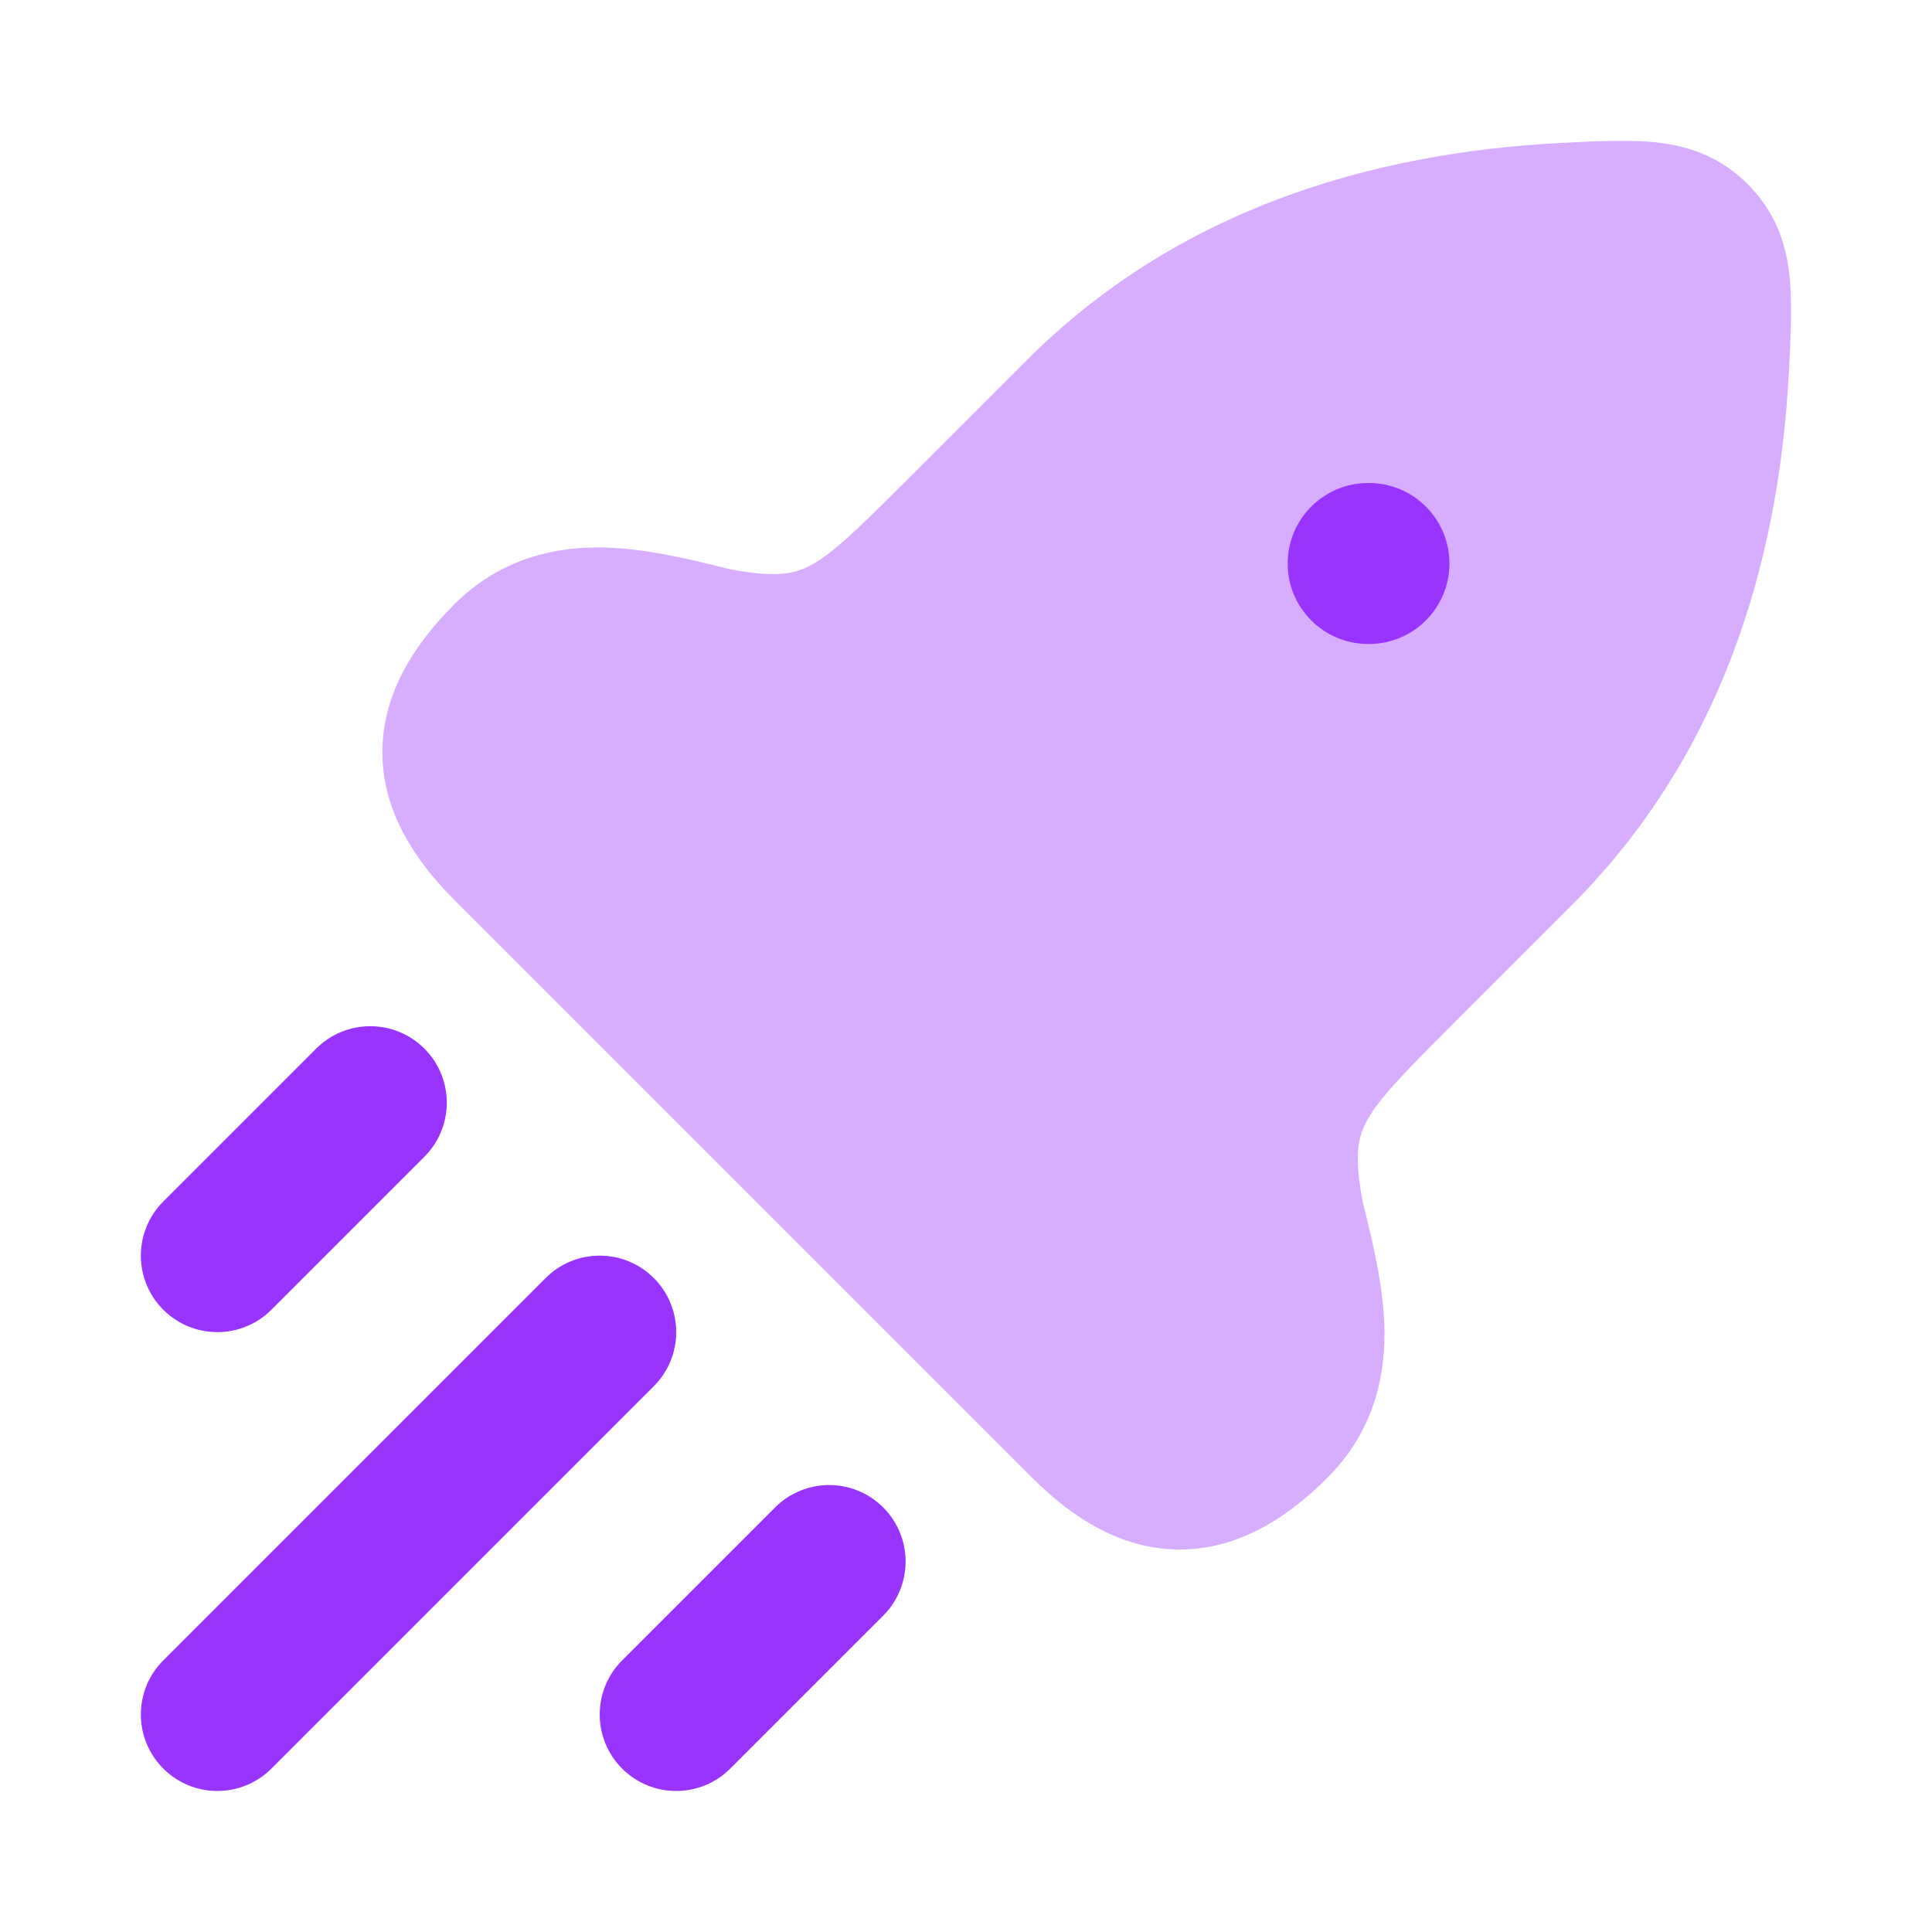
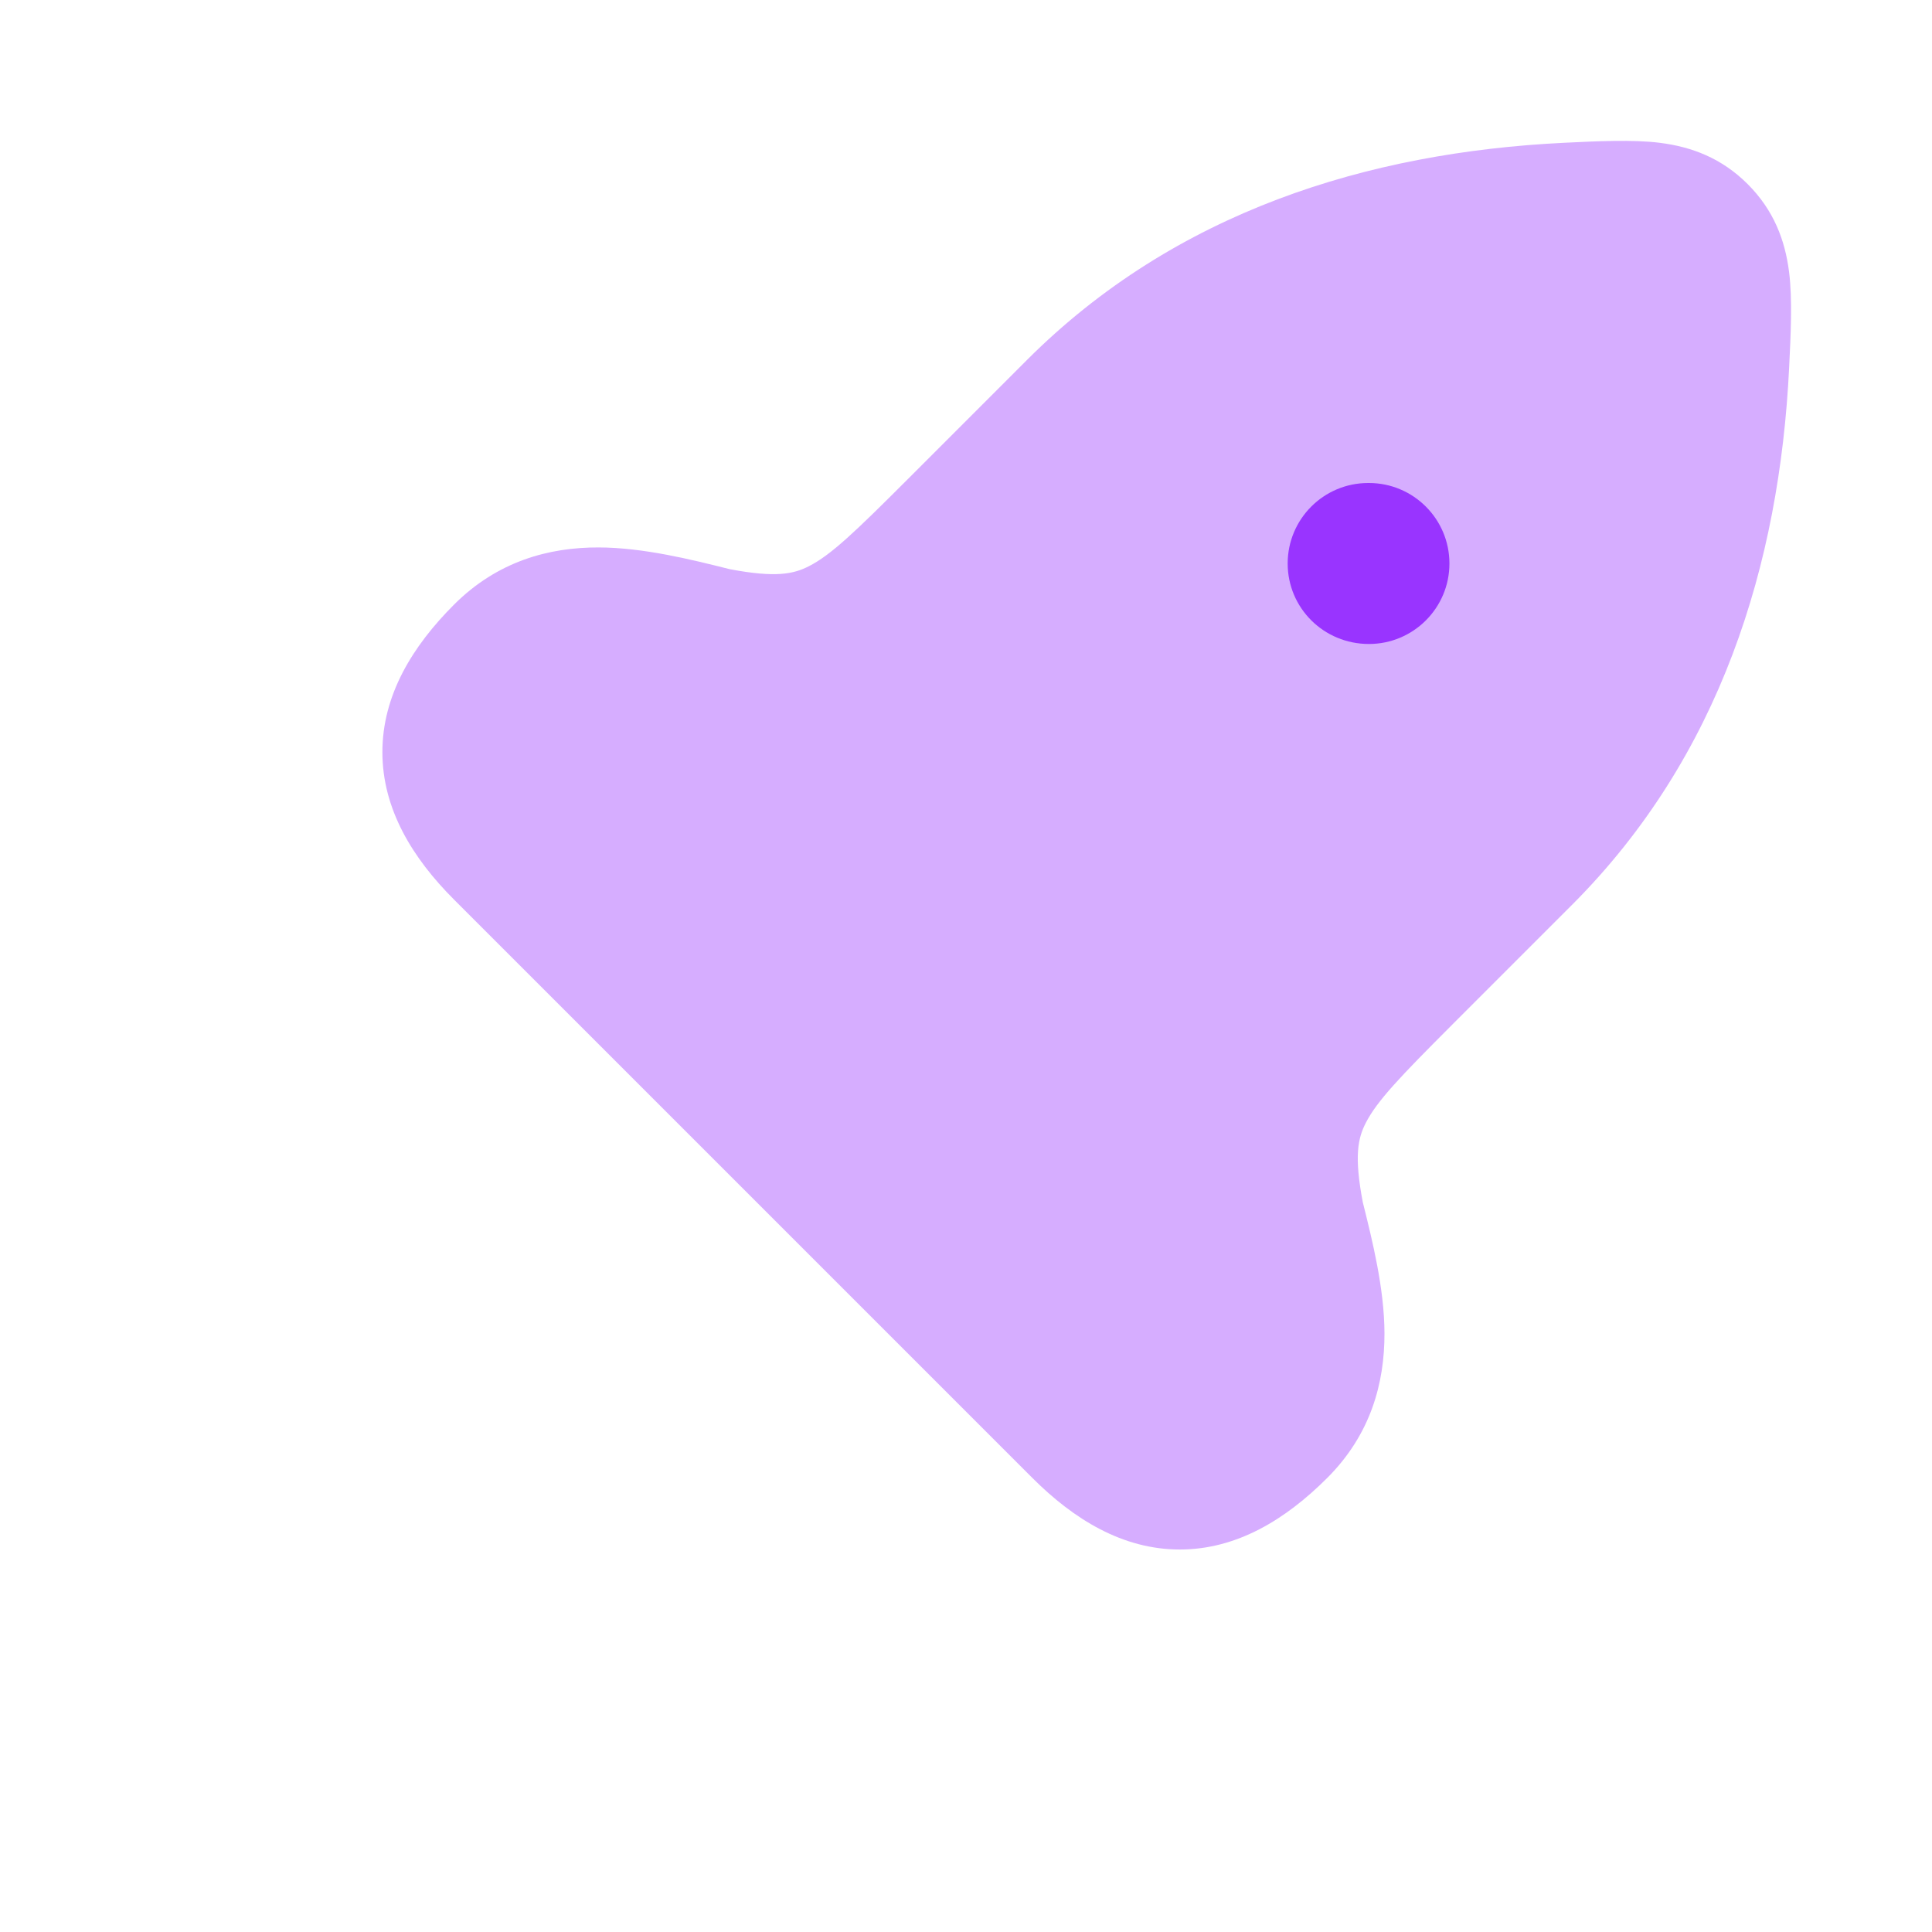
<svg xmlns="http://www.w3.org/2000/svg" fill="none" height="100%" overflow="visible" preserveAspectRatio="none" style="display: block;" viewBox="0 0 40 40" width="100%">
  <g id="rocket-01">
    <path d="M34.367 2.957C35.031 3.041 35.648 3.276 36.185 3.813C36.722 4.351 36.957 4.967 37.041 5.631C37.112 6.192 37.075 6.936 37.042 7.614C36.843 11.682 35.615 15.666 32.544 18.737L30.068 21.213C28.988 22.294 28.511 22.791 28.276 23.25C28.113 23.568 28.034 23.937 28.215 24.89C28.413 25.684 28.662 26.679 28.664 27.607C28.666 28.63 28.383 29.695 27.48 30.598C26.619 31.459 25.607 32.081 24.427 32.081C23.246 32.081 22.234 31.459 21.373 30.598L9.4 18.625C8.54 17.765 7.917 16.752 7.917 15.572C7.917 14.391 8.54 13.379 9.4 12.518C10.303 11.616 11.368 11.332 12.391 11.334C13.319 11.336 14.314 11.585 15.108 11.784C16.061 11.965 16.43 11.885 16.749 11.722C17.208 11.487 17.704 11.011 18.785 9.93L21.261 7.454C24.332 4.383 28.316 3.155 32.384 2.956C33.062 2.923 33.806 2.886 34.367 2.957Z" fill="#9934FF" id="Vector" opacity="0.4" />
-     <path clip-rule="evenodd" d="M26.66 11.667C26.66 10.746 27.406 10 28.327 10H28.342C29.262 10 30.009 10.746 30.009 11.667C30.009 12.587 29.262 13.333 28.342 13.333H28.327C27.406 13.333 26.66 12.587 26.66 11.667Z" fill="#9934FF" fill-rule="evenodd" id="Vector_2" />
-     <path clip-rule="evenodd" d="M8.786 21.71C9.405 22.329 9.405 23.331 8.786 23.95L5.62 27.116C5.001 27.735 3.999 27.735 3.38 27.116C2.762 26.498 2.762 25.495 3.38 24.877L6.547 21.71C7.165 21.092 8.168 21.092 8.786 21.71ZM11.297 26.46C11.915 25.842 12.918 25.842 13.536 26.46C14.155 27.079 14.155 28.081 13.536 28.7L5.62 36.616C5.001 37.235 3.999 37.235 3.38 36.616C2.762 35.998 2.762 34.995 3.38 34.377L11.297 26.46ZM18.286 31.21C18.904 31.829 18.904 32.831 18.286 33.45L15.12 36.616C14.501 37.235 13.499 37.235 12.88 36.616C12.262 35.998 12.262 34.995 12.88 34.377L16.047 31.21C16.665 30.592 17.668 30.592 18.286 31.21Z" fill="#9934FF" fill-rule="evenodd" id="Vector_3" />
+     <path clip-rule="evenodd" d="M26.66 11.667C26.66 10.746 27.406 10 28.327 10H28.342C29.262 10 30.009 10.746 30.009 11.667C30.009 12.587 29.262 13.333 28.342 13.333C27.406 13.333 26.66 12.587 26.66 11.667Z" fill="#9934FF" fill-rule="evenodd" id="Vector_2" />
  </g>
</svg>